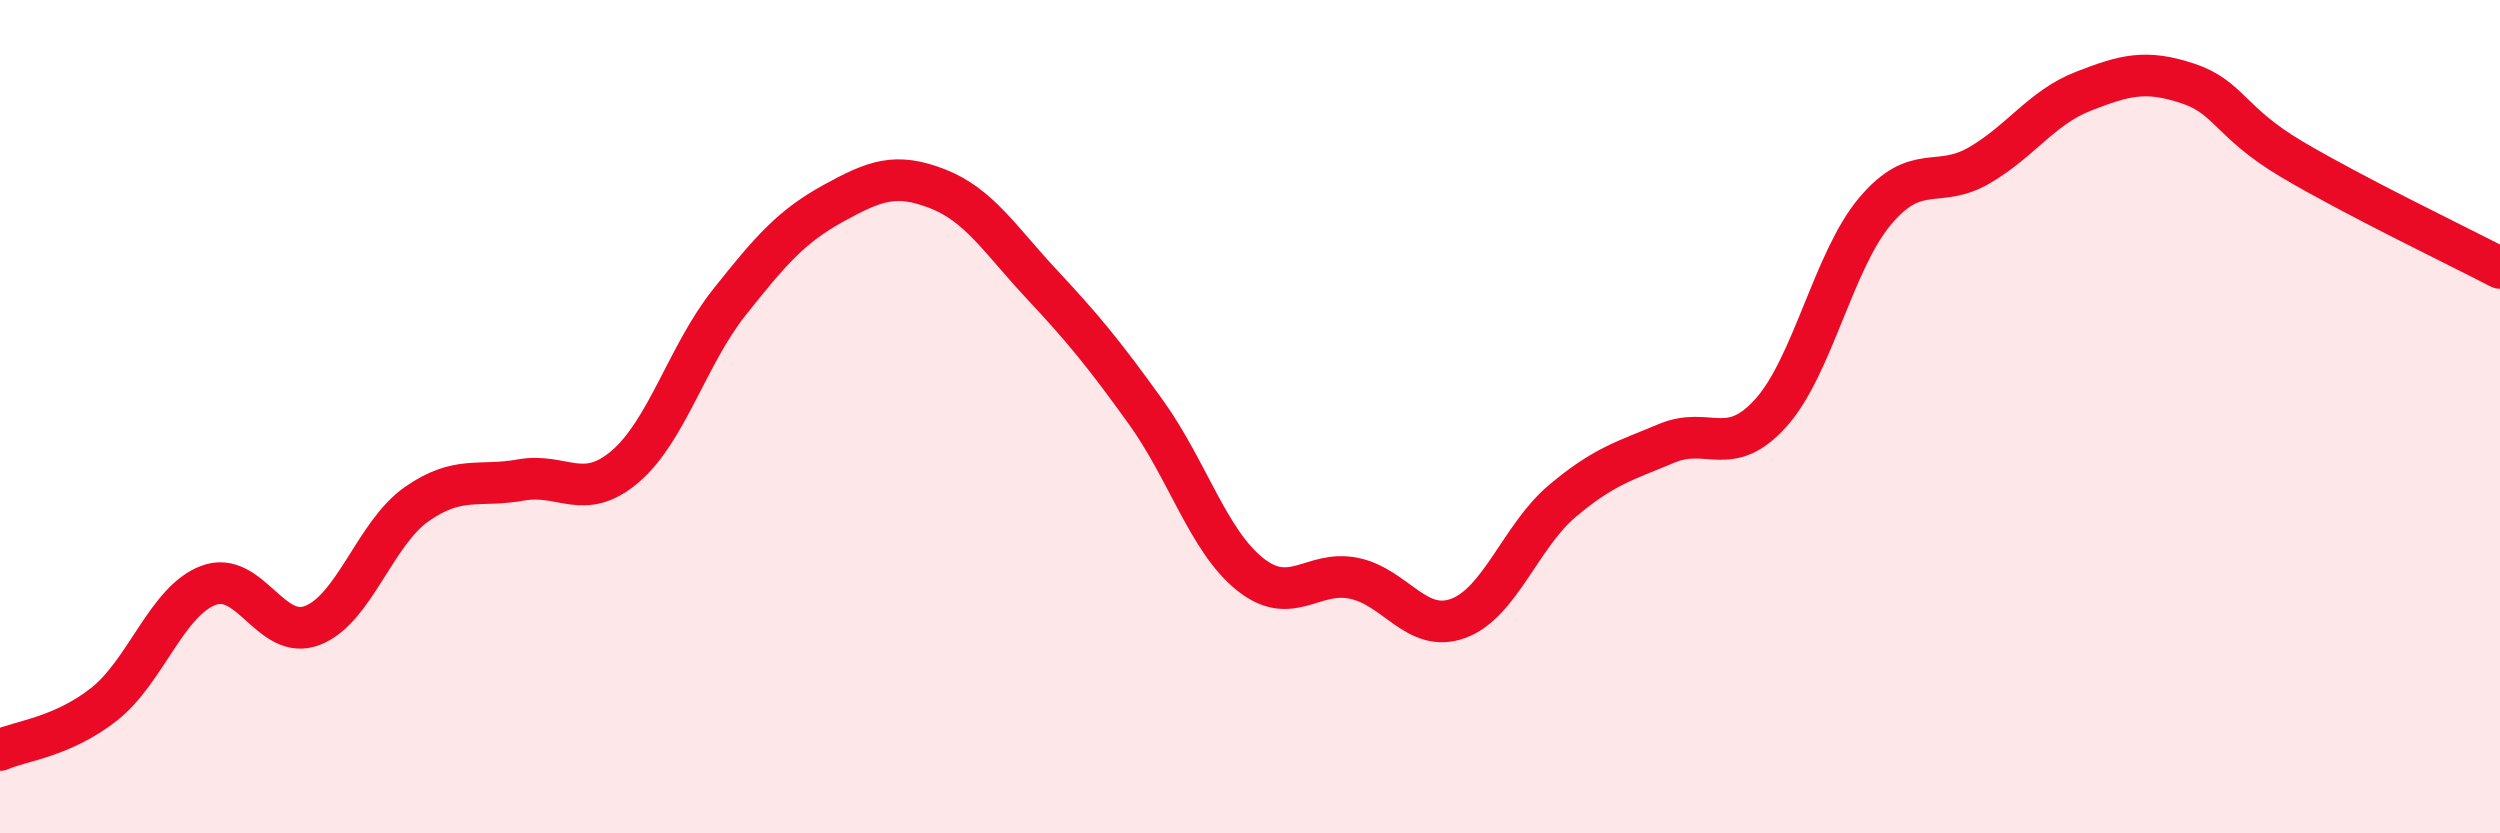
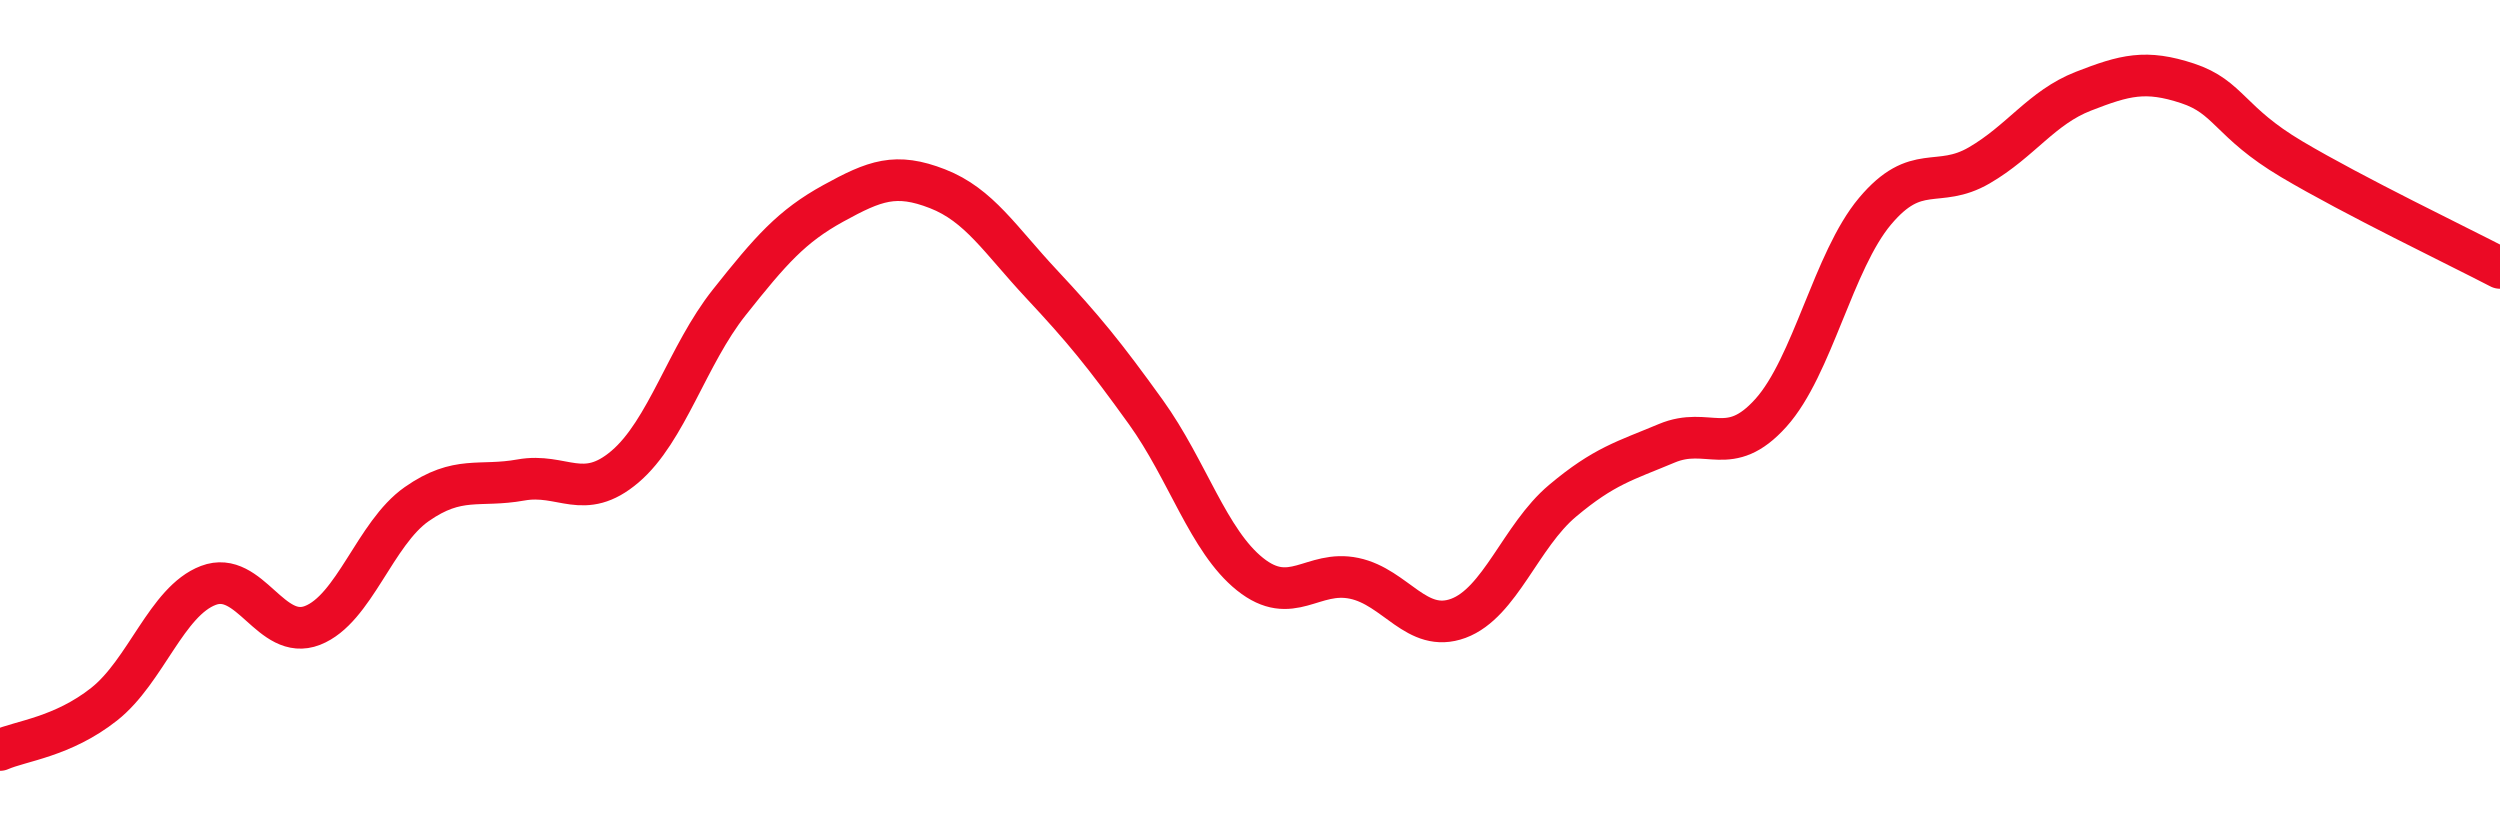
<svg xmlns="http://www.w3.org/2000/svg" width="60" height="20" viewBox="0 0 60 20">
-   <path d="M 0,18 C 0.5,17.78 1.5,17.69 2.5,16.9 C 3.5,16.11 4,14.43 5,14.05 C 6,13.67 6.5,15.4 7.5,15.01 C 8.5,14.62 9,12.8 10,12.1 C 11,11.4 11.5,11.7 12.5,11.52 C 13.5,11.34 14,12.05 15,11.2 C 16,10.35 16.5,8.52 17.5,7.26 C 18.5,6 19,5.43 20,4.88 C 21,4.33 21.5,4.14 22.5,4.53 C 23.5,4.92 24,5.75 25,6.82 C 26,7.89 26.5,8.5 27.5,9.89 C 28.5,11.28 29,12.98 30,13.78 C 31,14.58 31.5,13.67 32.5,13.88 C 33.5,14.09 34,15.21 35,14.84 C 36,14.47 36.5,12.86 37.5,12.02 C 38.5,11.18 39,11.06 40,10.64 C 41,10.22 41.5,11.02 42.5,9.91 C 43.5,8.8 44,6.26 45,5.07 C 46,3.88 46.5,4.55 47.5,3.97 C 48.5,3.39 49,2.58 50,2.19 C 51,1.8 51.5,1.67 52.5,2 C 53.5,2.33 53.5,2.93 55,3.82 C 56.5,4.71 59,5.91 60,6.43L60 20L0 20Z" fill="#EB0A25" opacity="0.1" stroke-linecap="round" stroke-linejoin="round" />
  <path d="M 0,18 C 0.5,17.78 1.5,17.69 2.5,16.9 C 3.5,16.11 4,14.43 5,14.05 C 6,13.67 6.5,15.4 7.5,15.01 C 8.5,14.62 9,12.8 10,12.1 C 11,11.4 11.5,11.7 12.5,11.52 C 13.5,11.34 14,12.05 15,11.2 C 16,10.35 16.5,8.52 17.5,7.26 C 18.5,6 19,5.43 20,4.88 C 21,4.33 21.5,4.14 22.5,4.53 C 23.5,4.92 24,5.75 25,6.82 C 26,7.89 26.5,8.5 27.5,9.89 C 28.5,11.28 29,12.98 30,13.78 C 31,14.58 31.5,13.67 32.5,13.88 C 33.5,14.09 34,15.21 35,14.84 C 36,14.47 36.5,12.86 37.5,12.02 C 38.5,11.18 39,11.06 40,10.64 C 41,10.22 41.5,11.02 42.5,9.91 C 43.5,8.8 44,6.26 45,5.07 C 46,3.88 46.5,4.55 47.5,3.97 C 48.5,3.39 49,2.58 50,2.19 C 51,1.8 51.5,1.67 52.5,2 C 53.5,2.33 53.5,2.93 55,3.82 C 56.5,4.71 59,5.91 60,6.43" stroke="#EB0A25" stroke-width="1" fill="none" stroke-linecap="round" stroke-linejoin="round" />
</svg>